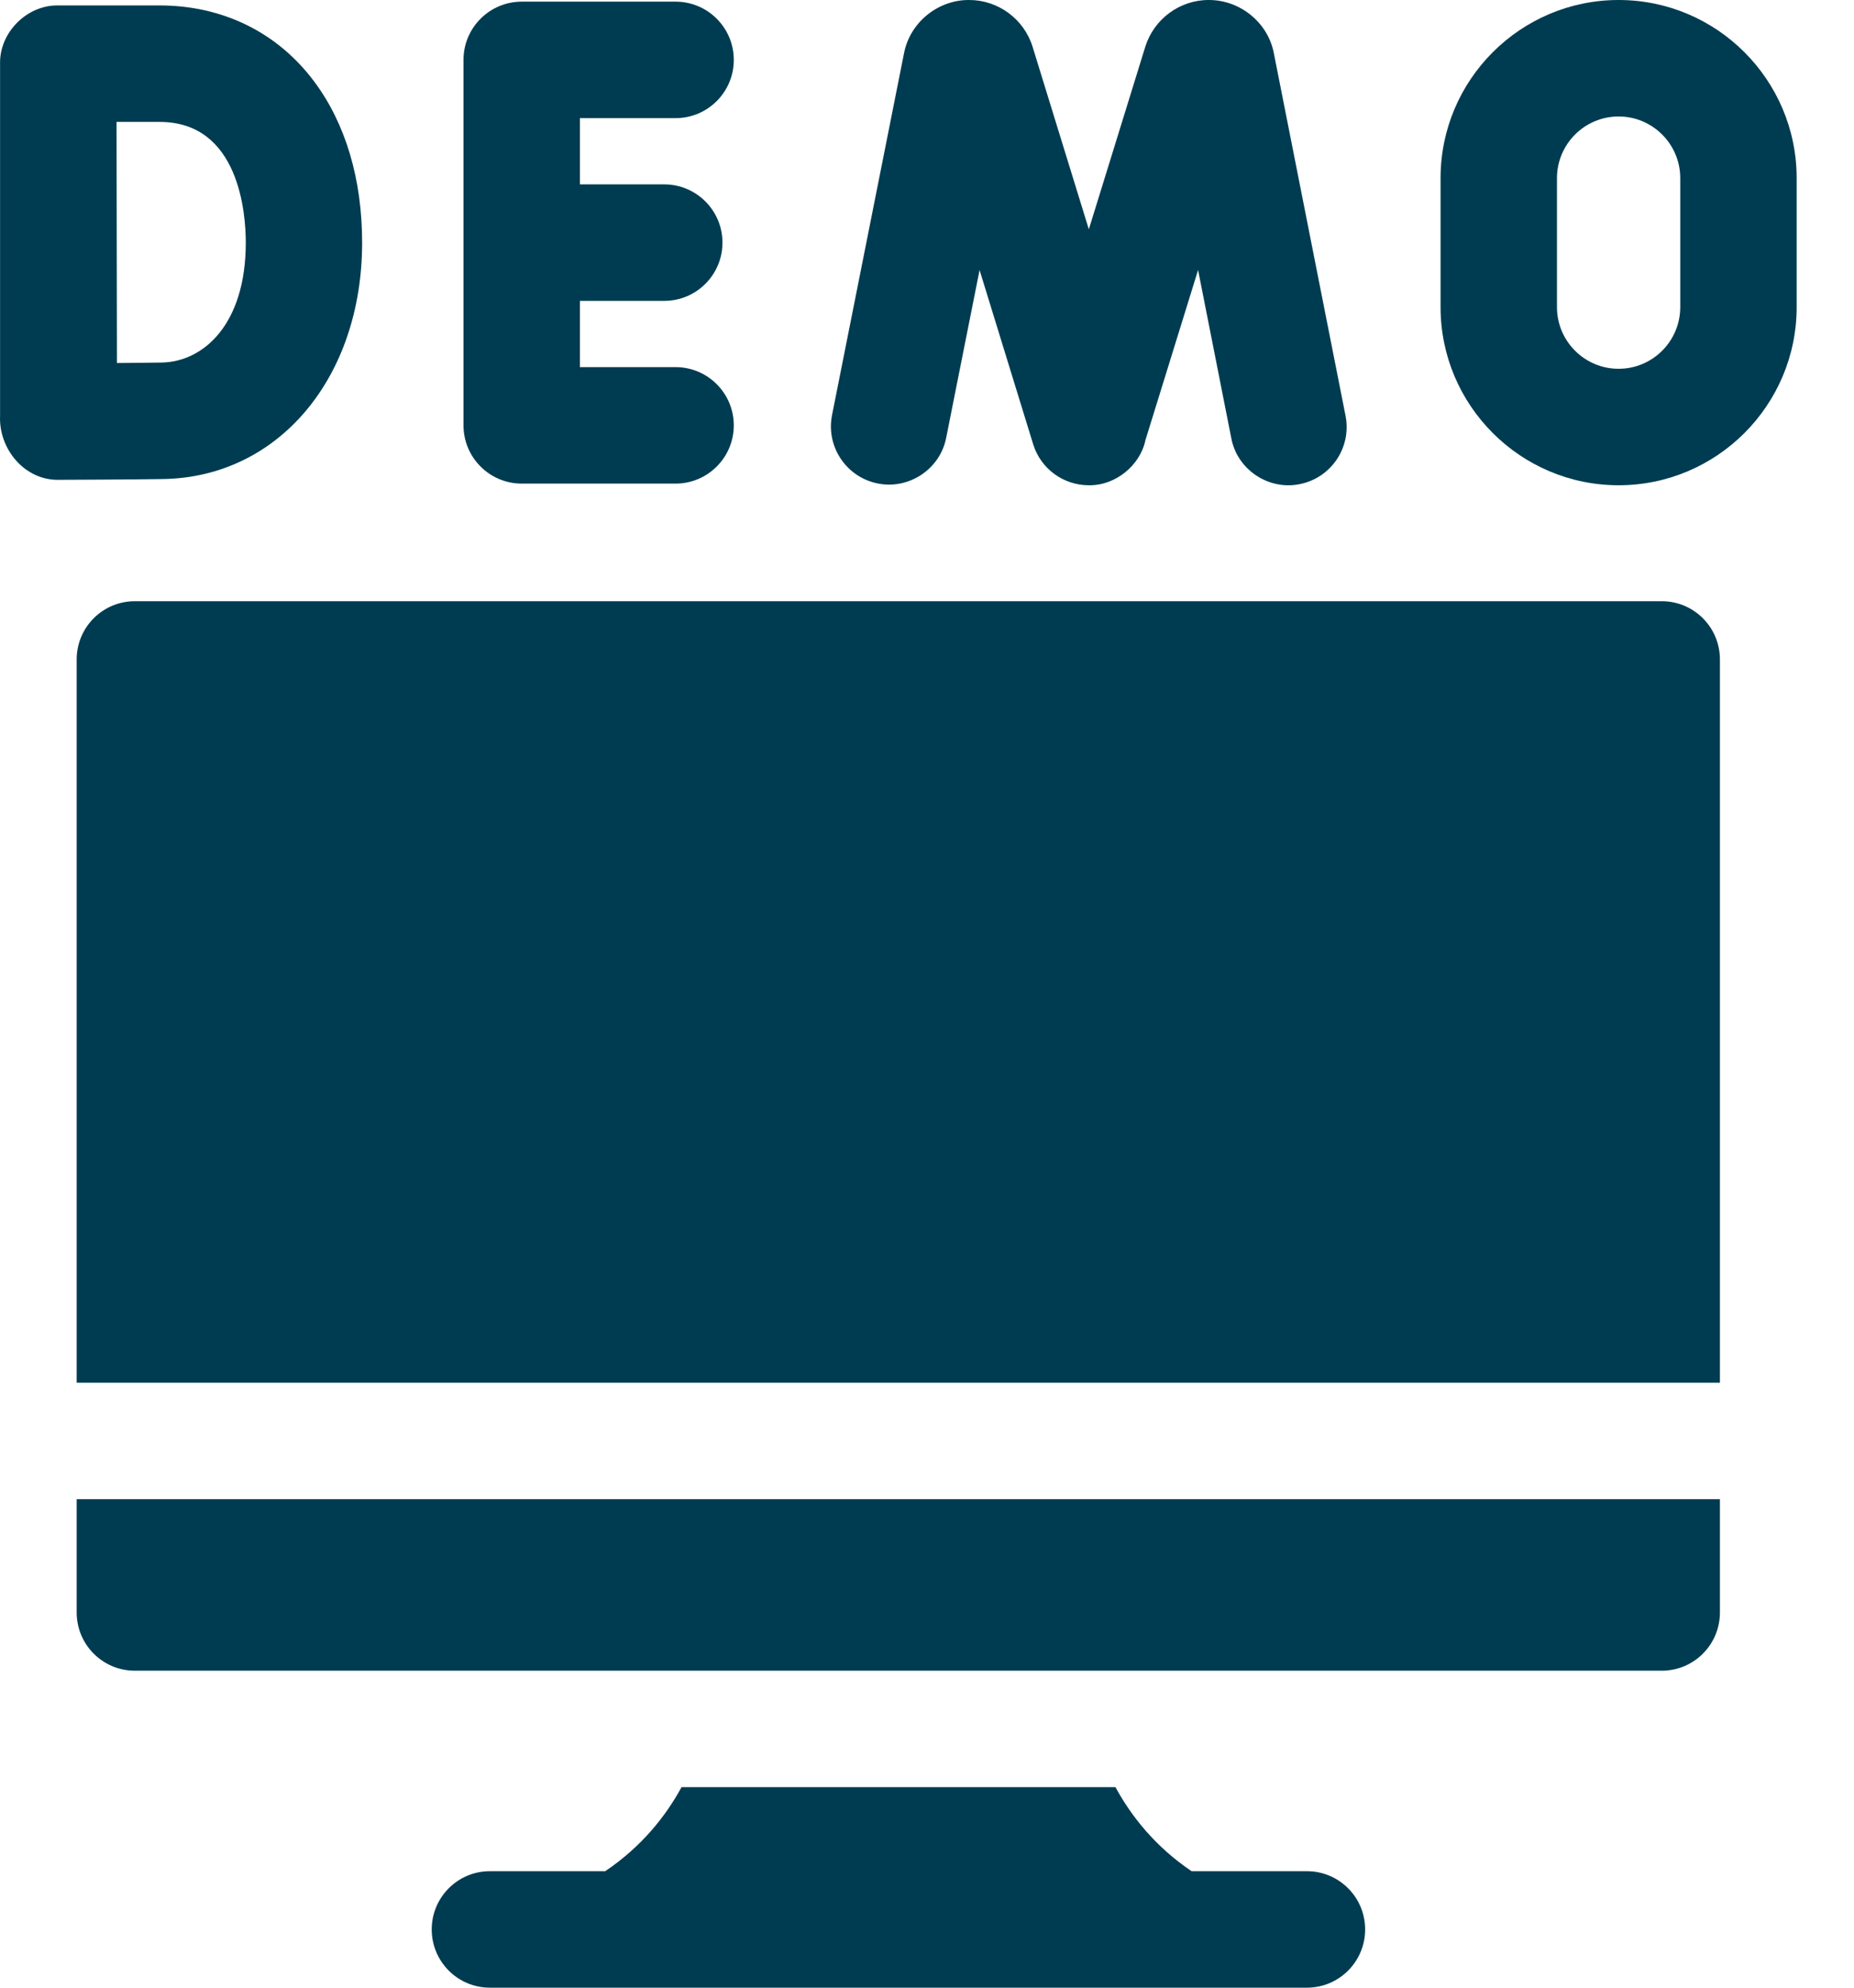
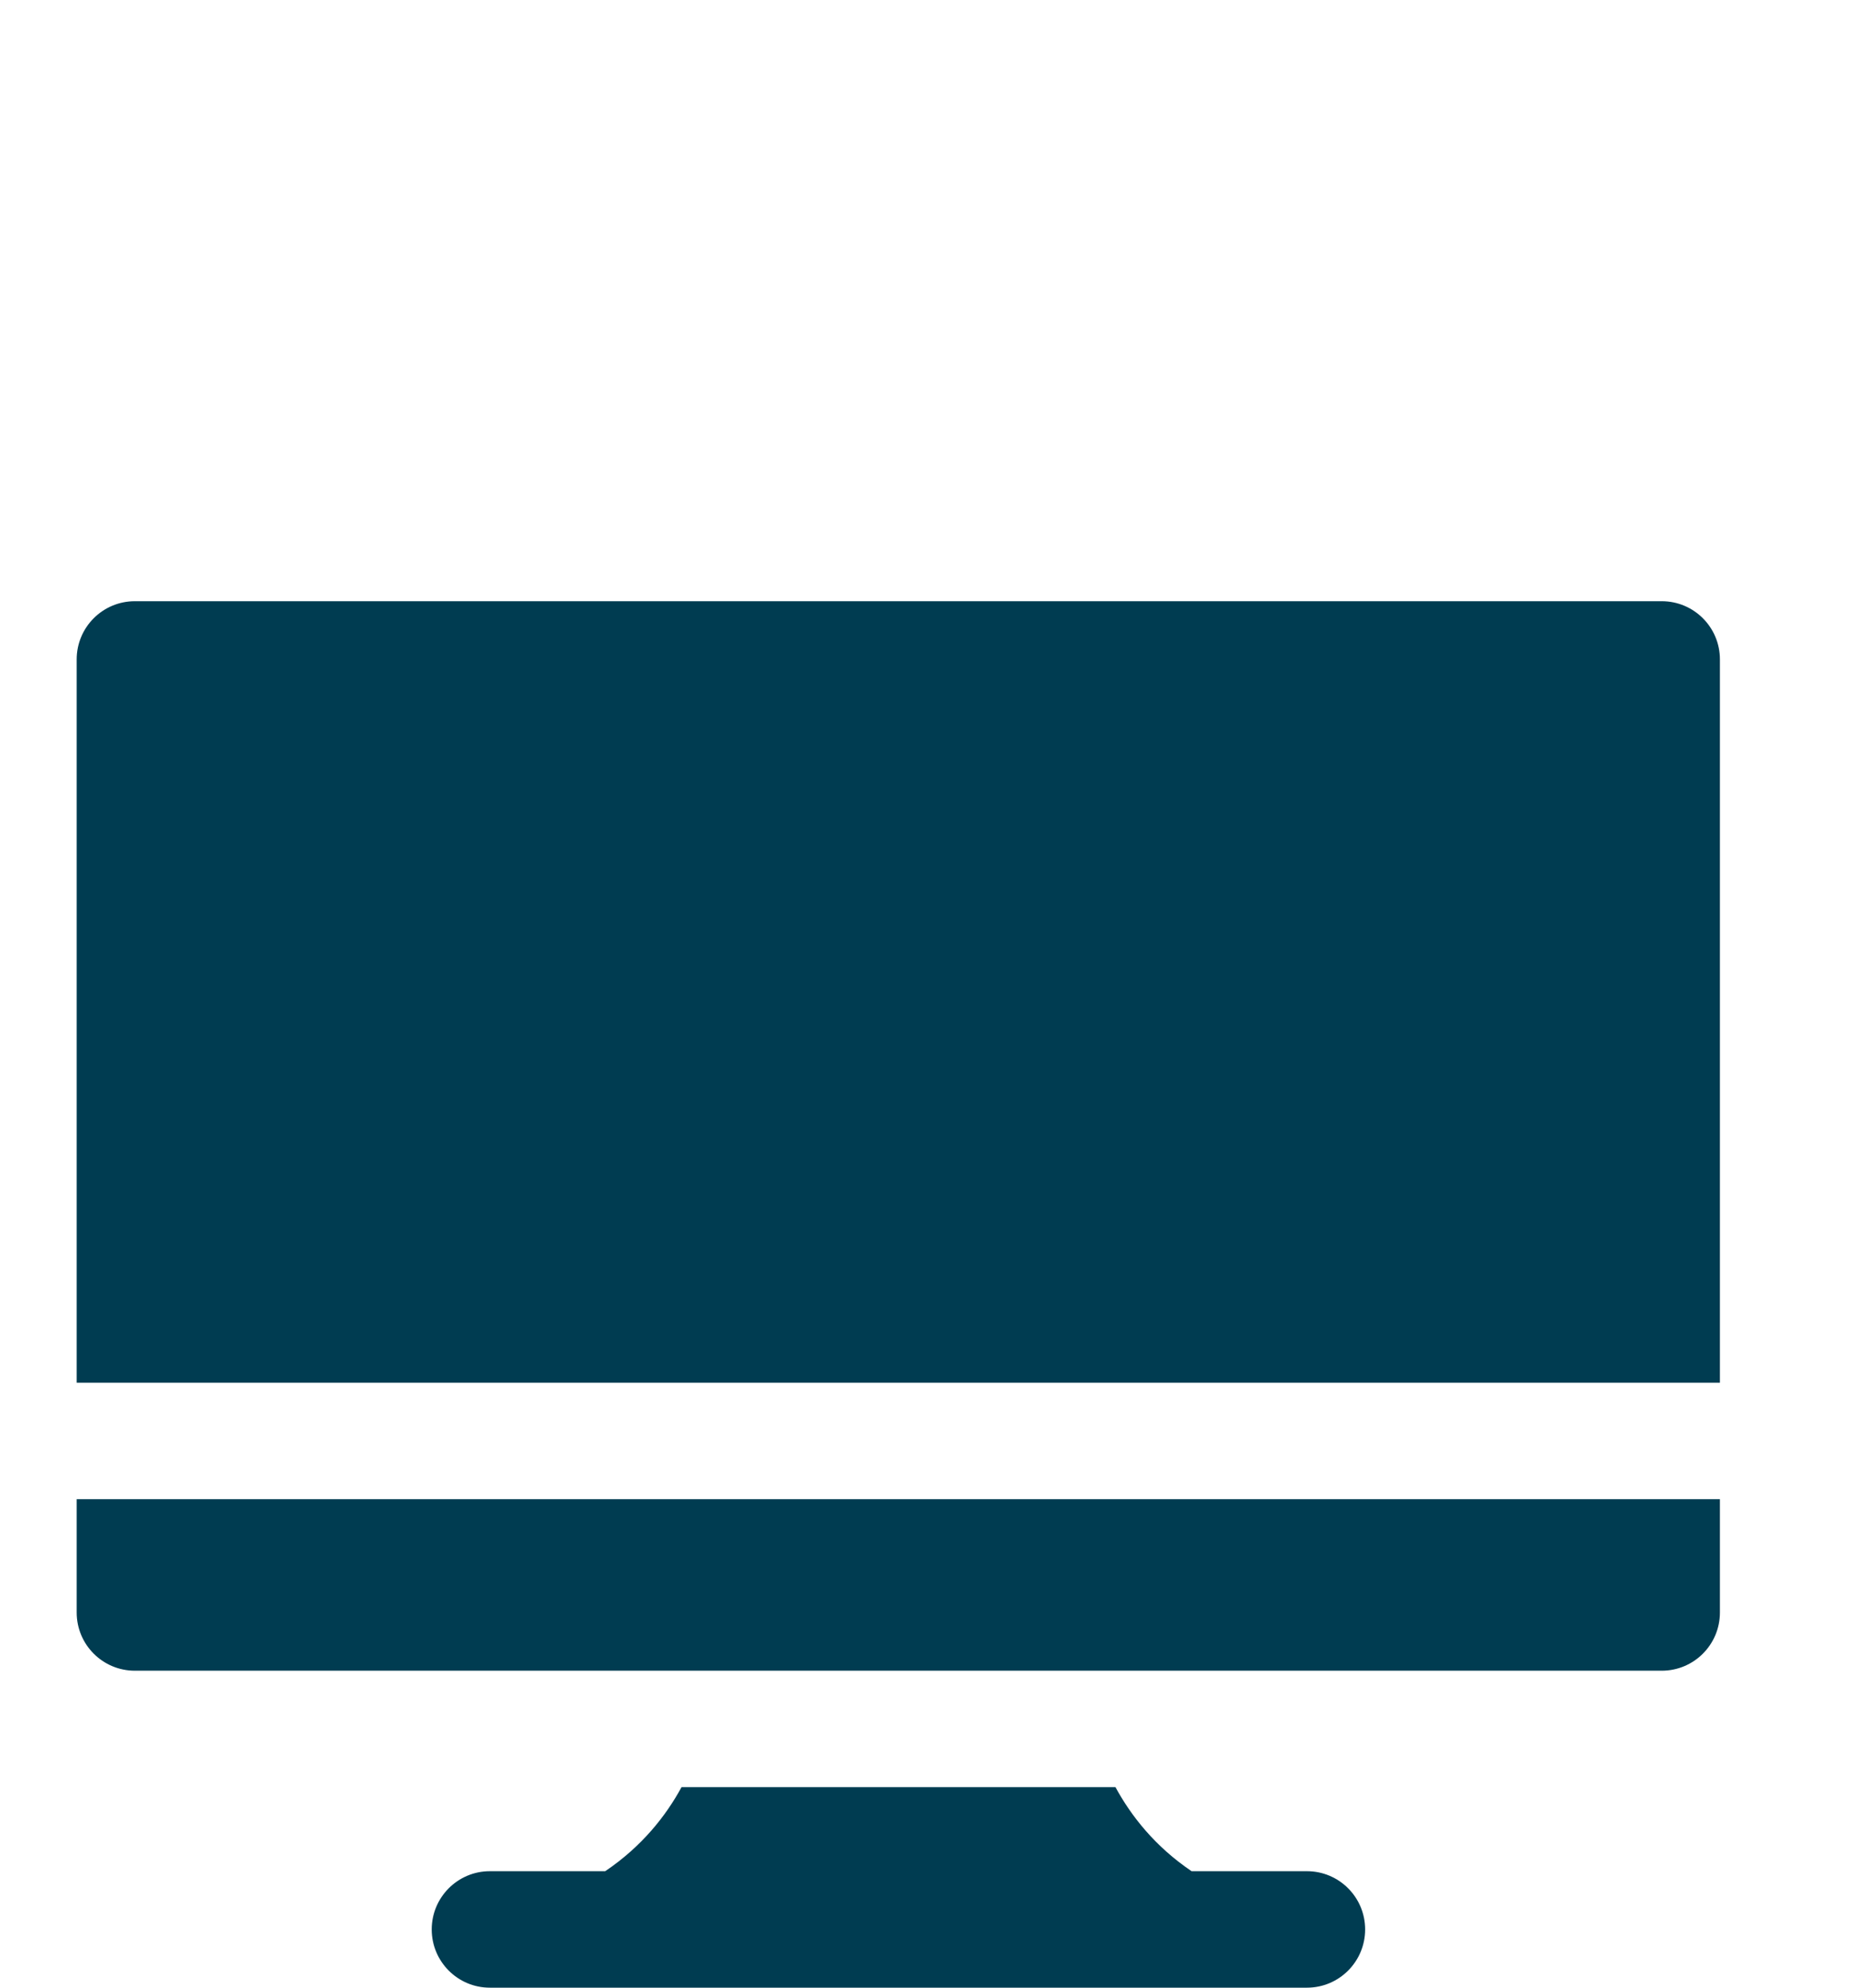
<svg xmlns="http://www.w3.org/2000/svg" width="28" height="30" viewBox="0 0 28 30" fill="none">
  <path d="M25.096 9.074H2.037C1.551 9.074 1.158 9.467 1.158 9.953V20.869H25.975V9.953C25.975 9.467 25.582 9.074 25.096 9.074Z" fill="#003C51" />
  <path d="M1.158 24.337C1.158 24.823 1.551 25.216 2.037 25.216H25.096C25.582 25.216 25.975 24.823 25.975 24.337V22.627H1.158V24.337Z" fill="#003C51" />
-   <path d="M24.445 0C22.962 0 21.756 1.206 21.756 2.689V4.635C21.756 6.118 22.962 7.324 24.445 7.324C25.928 7.324 27.134 6.118 27.134 4.635V2.689C27.134 1.206 25.928 0 24.445 0ZM25.376 4.635C25.376 5.149 24.959 5.566 24.445 5.566C23.931 5.566 23.514 5.149 23.514 4.635V2.689C23.514 2.176 23.931 1.758 24.445 1.758C24.959 1.758 25.376 2.176 25.376 2.689V4.635Z" fill="#003C51" />
-   <path d="M7.879 7.299H10.203C10.688 7.299 11.082 6.905 11.082 6.42C11.082 5.935 10.688 5.541 10.203 5.541H8.758V4.541H10.032C10.517 4.541 10.911 4.147 10.911 3.662C10.911 3.177 10.517 2.783 10.032 2.783H8.758V1.783H10.203C10.688 1.783 11.082 1.39 11.082 0.904C11.082 0.419 10.688 0.025 10.203 0.025H7.879C7.394 0.025 7 0.419 7 0.904V6.42C7 6.905 7.394 7.299 7.879 7.299Z" fill="#003C51" />
-   <path d="M5.469 3.662C5.469 2.705 5.219 1.863 4.743 1.228C4.191 0.489 3.362 0.082 2.41 0.082H0.88C0.405 0.073 -0.012 0.493 0.001 0.967V6.276C-0.021 6.777 0.374 7.256 0.894 7.242C0.94 7.242 2.032 7.238 2.469 7.23C4.208 7.2 5.469 5.699 5.469 3.662ZM1.766 5.479C1.764 4.86 1.761 2.485 1.76 1.84H2.41C3.618 1.84 3.712 3.235 3.712 3.662C3.712 4.897 3.072 5.462 2.439 5.472C2.28 5.475 2.025 5.477 1.766 5.479Z" fill="#003C51" />
-   <path d="M13.256 7.297C13.72 7.392 14.197 7.087 14.29 6.606L14.794 4.076L15.603 6.704C15.72 7.082 16.067 7.324 16.443 7.324C16.846 7.332 17.22 7.023 17.299 6.643L18.094 4.075L18.596 6.616C18.688 7.095 19.165 7.403 19.629 7.307C20.105 7.213 20.415 6.751 20.321 6.275L19.236 0.792C19.143 0.333 18.722 -0.002 18.255 1.40763e-05C17.817 -0.001 17.428 0.287 17.297 0.704L16.444 3.461L15.594 0.704C15.464 0.286 15.072 -0.001 14.636 1.40763e-05C14.169 -0.003 13.749 0.333 13.655 0.793L12.566 6.264C12.471 6.739 12.78 7.202 13.256 7.297Z" fill="#003C51" />
  <path d="M19.738 28.242H17.996C17.444 27.869 17.083 27.409 16.846 26.973H10.293C10.056 27.409 9.693 27.869 9.14 28.242H7.398C6.913 28.242 6.52 28.636 6.52 29.121C6.52 29.606 6.913 30 7.398 30H19.738C20.224 30 20.617 29.606 20.617 29.121C20.617 28.636 20.224 28.242 19.738 28.242Z" fill="#003C51" />
</svg>